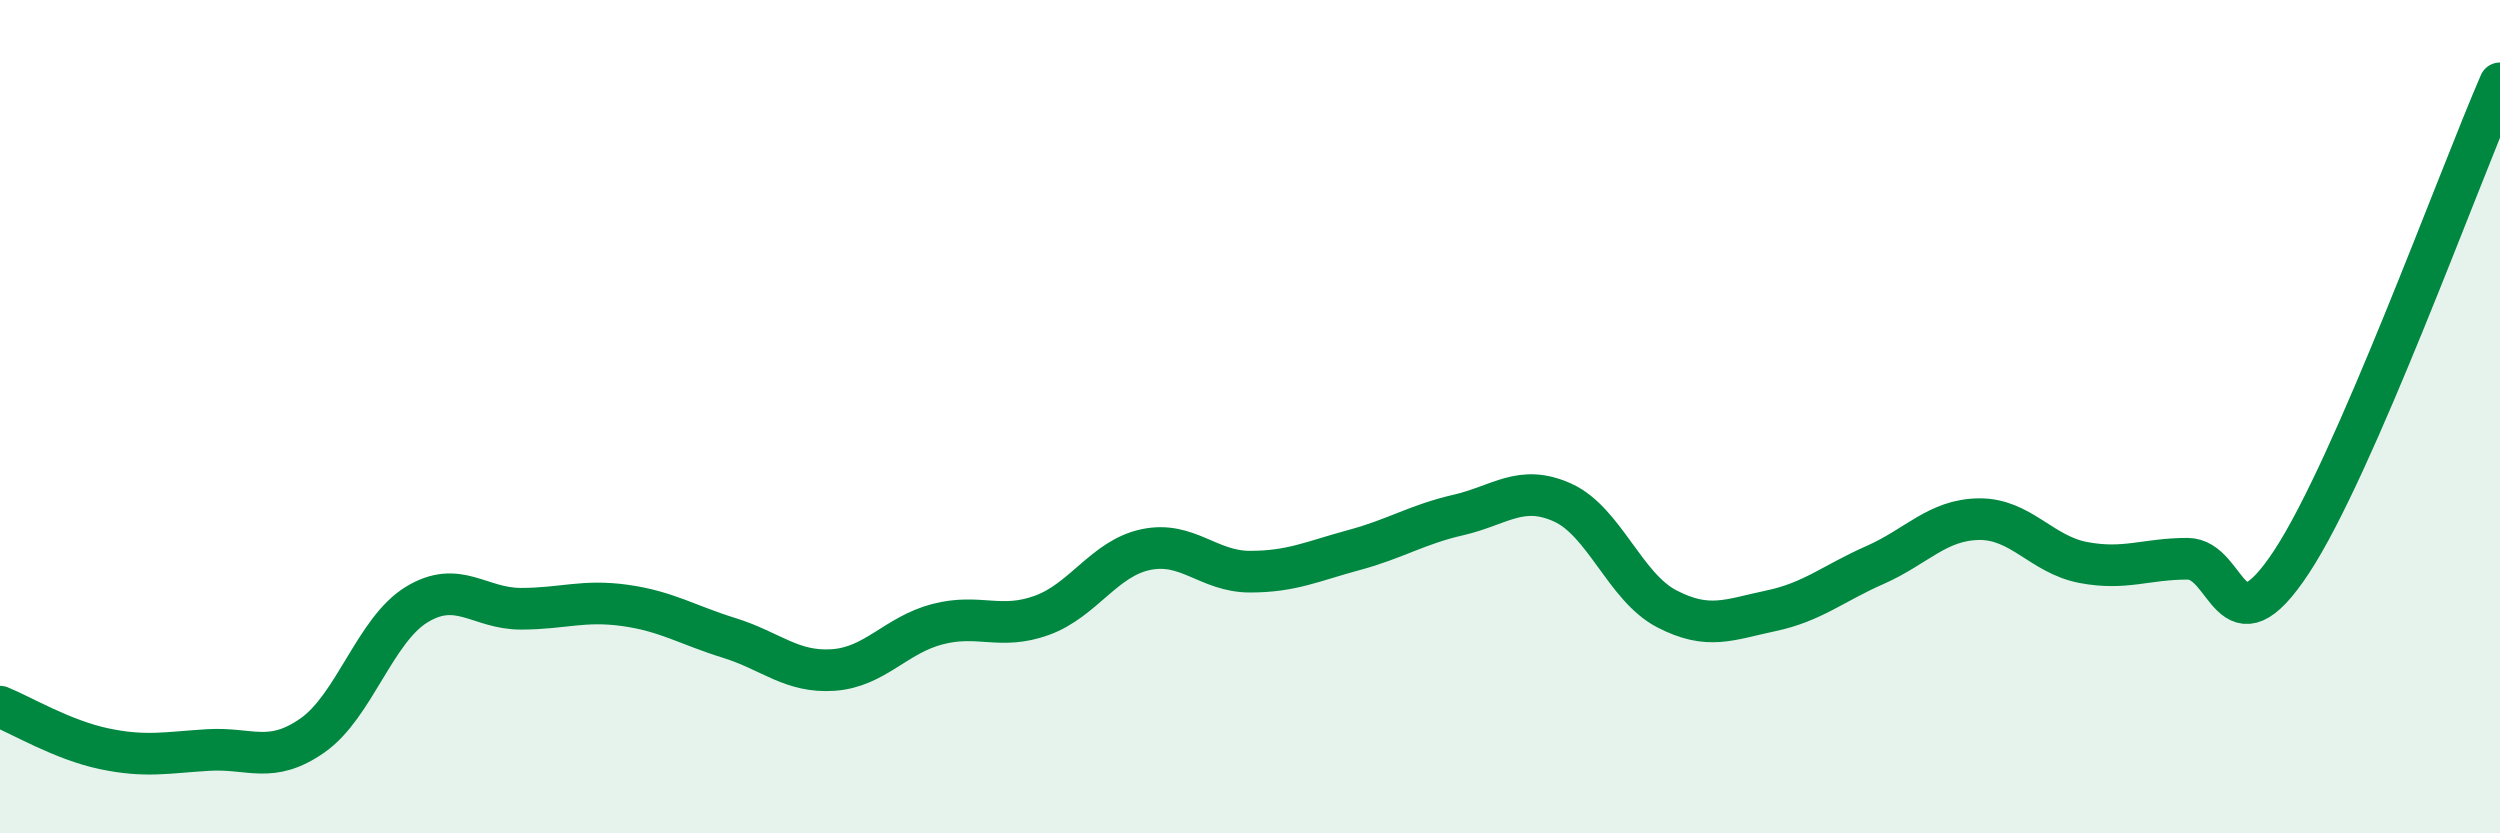
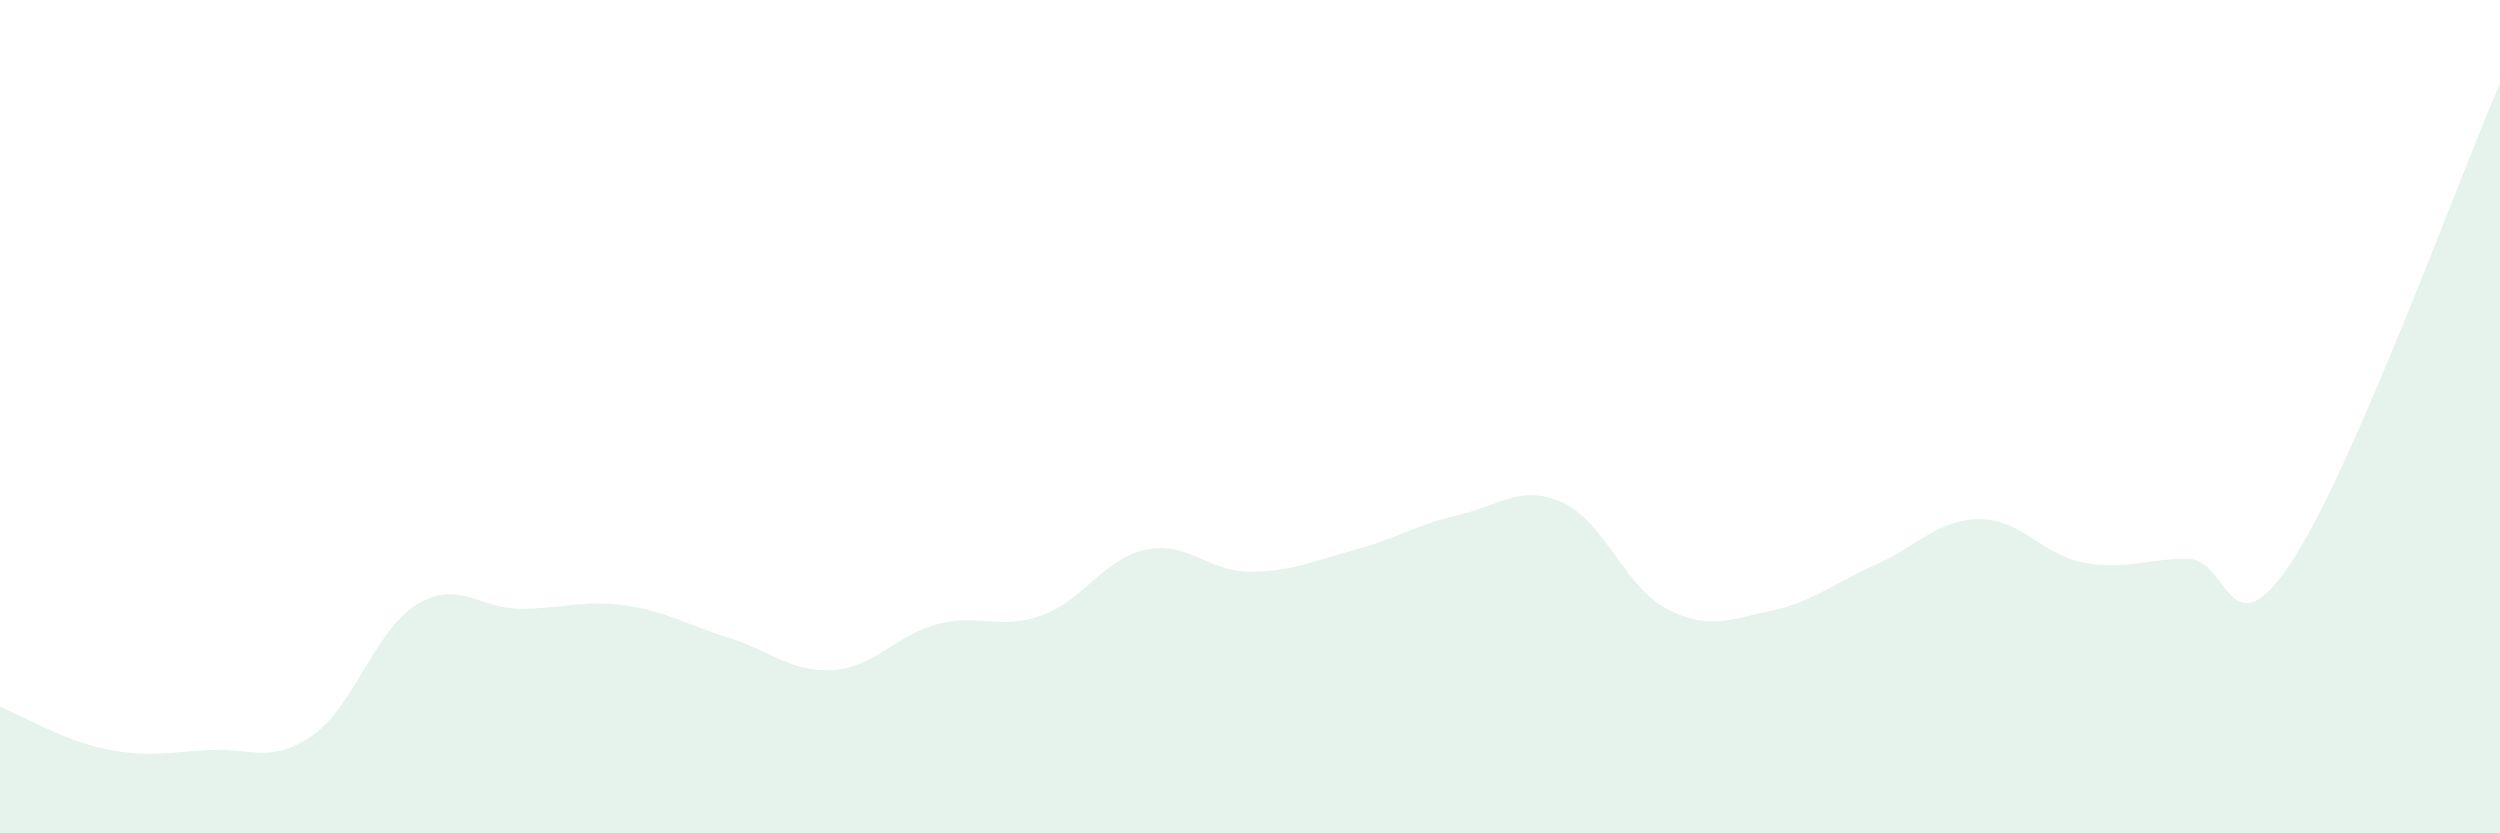
<svg xmlns="http://www.w3.org/2000/svg" width="60" height="20" viewBox="0 0 60 20">
  <path d="M 0,16.96 C 0.5,17.16 1.5,17.76 2.5,17.97 C 3.5,18.18 4,18.06 5,18 C 6,17.94 6.5,18.35 7.5,17.65 C 8.5,16.95 9,15.12 10,14.51 C 11,13.9 11.5,14.61 12.5,14.61 C 13.5,14.61 14,14.39 15,14.53 C 16,14.67 16.5,15 17.5,15.31 C 18.5,15.62 19,16.15 20,16.08 C 21,16.01 21.5,15.24 22.5,14.98 C 23.5,14.72 24,15.13 25,14.77 C 26,14.41 26.5,13.4 27.5,13.19 C 28.5,12.98 29,13.72 30,13.72 C 31,13.72 31.5,13.47 32.5,13.2 C 33.5,12.93 34,12.59 35,12.36 C 36,12.13 36.5,11.61 37.5,12.06 C 38.5,12.51 39,14.09 40,14.61 C 41,15.13 41.5,14.87 42.5,14.66 C 43.5,14.45 44,14 45,13.56 C 46,13.12 46.5,12.47 47.5,12.46 C 48.5,12.45 49,13.31 50,13.5 C 51,13.69 51.5,13.41 52.5,13.41 C 53.5,13.41 53.5,15.76 55,13.48 C 56.5,11.2 59,4.3 60,2L60 20L0 20Z" fill="#008740" opacity="0.1" stroke-linecap="round" stroke-linejoin="round" />
-   <path d="M 0,16.96 C 0.5,17.16 1.5,17.76 2.5,17.97 C 3.5,18.18 4,18.06 5,18 C 6,17.94 6.5,18.35 7.5,17.65 C 8.5,16.95 9,15.12 10,14.51 C 11,13.9 11.5,14.61 12.5,14.61 C 13.5,14.61 14,14.39 15,14.53 C 16,14.67 16.5,15 17.5,15.31 C 18.5,15.62 19,16.15 20,16.08 C 21,16.01 21.5,15.24 22.5,14.98 C 23.5,14.72 24,15.13 25,14.77 C 26,14.41 26.5,13.4 27.5,13.19 C 28.5,12.98 29,13.72 30,13.72 C 31,13.72 31.5,13.47 32.5,13.2 C 33.5,12.93 34,12.59 35,12.36 C 36,12.13 36.5,11.61 37.5,12.06 C 38.5,12.51 39,14.09 40,14.61 C 41,15.13 41.5,14.87 42.5,14.66 C 43.5,14.45 44,14 45,13.56 C 46,13.12 46.5,12.47 47.5,12.46 C 48.5,12.45 49,13.31 50,13.5 C 51,13.69 51.5,13.41 52.5,13.41 C 53.5,13.41 53.5,15.76 55,13.48 C 56.5,11.2 59,4.3 60,2" stroke="#008740" stroke-width="1" fill="none" stroke-linecap="round" stroke-linejoin="round" />
</svg>